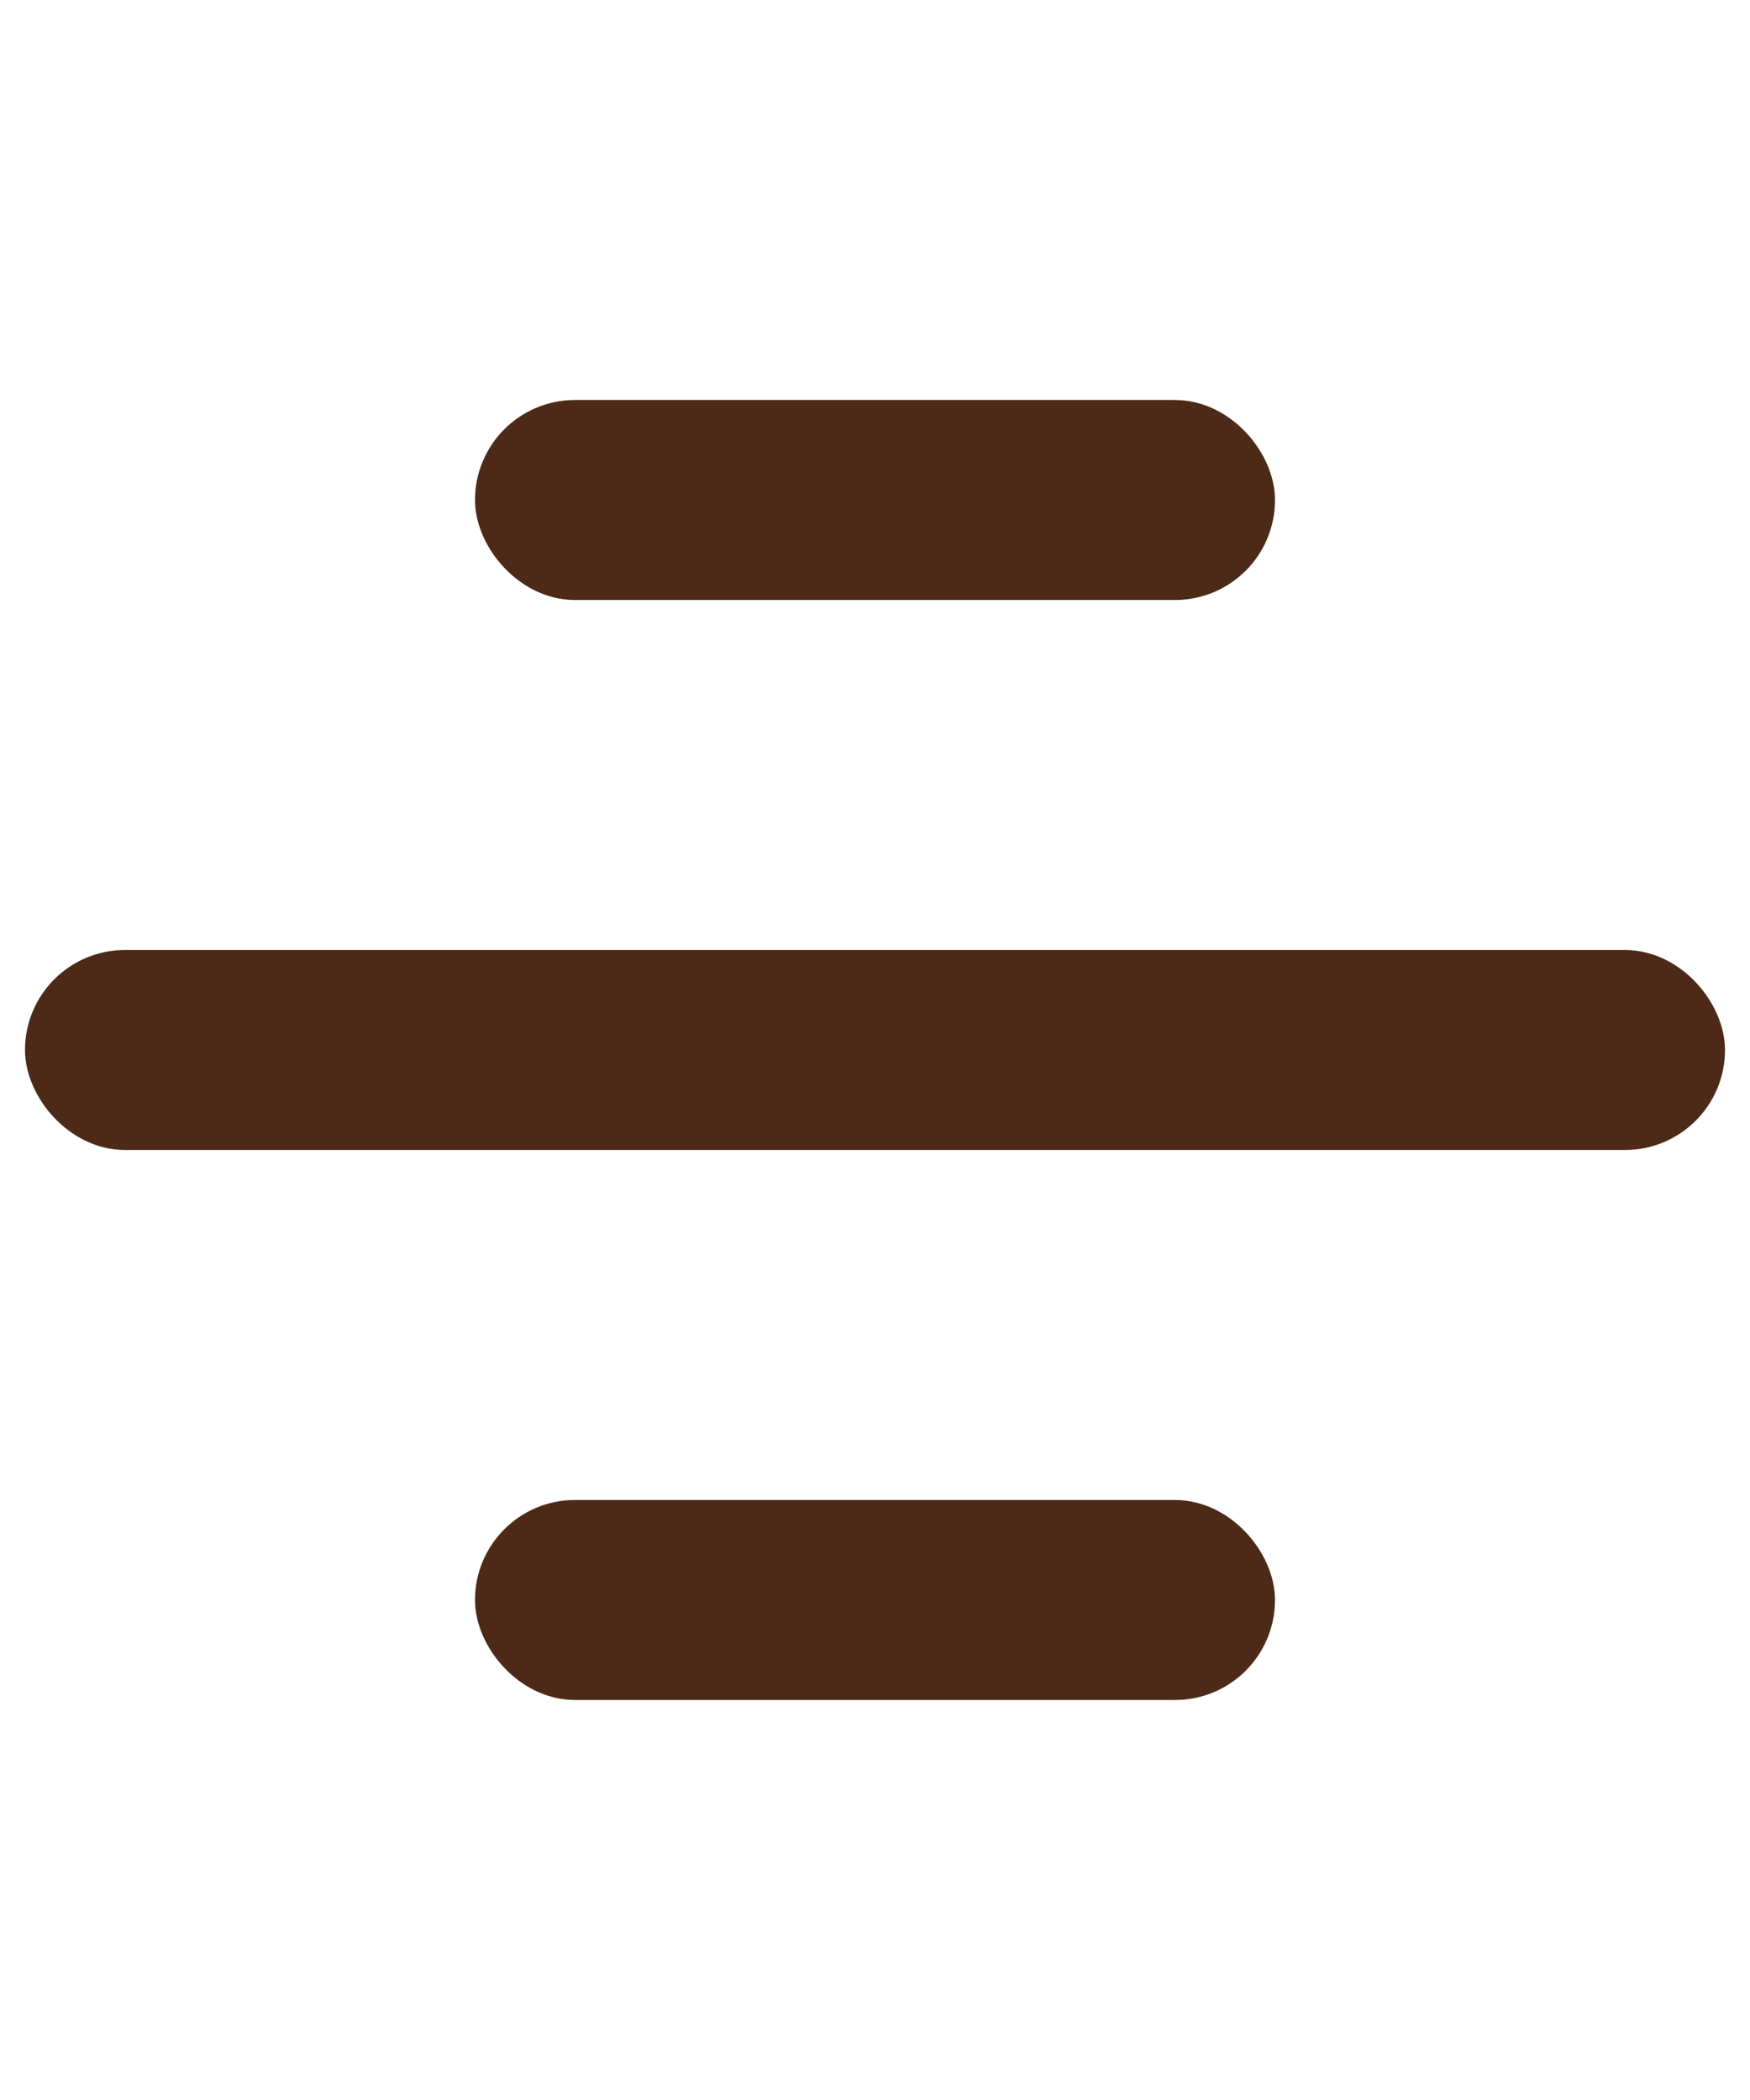
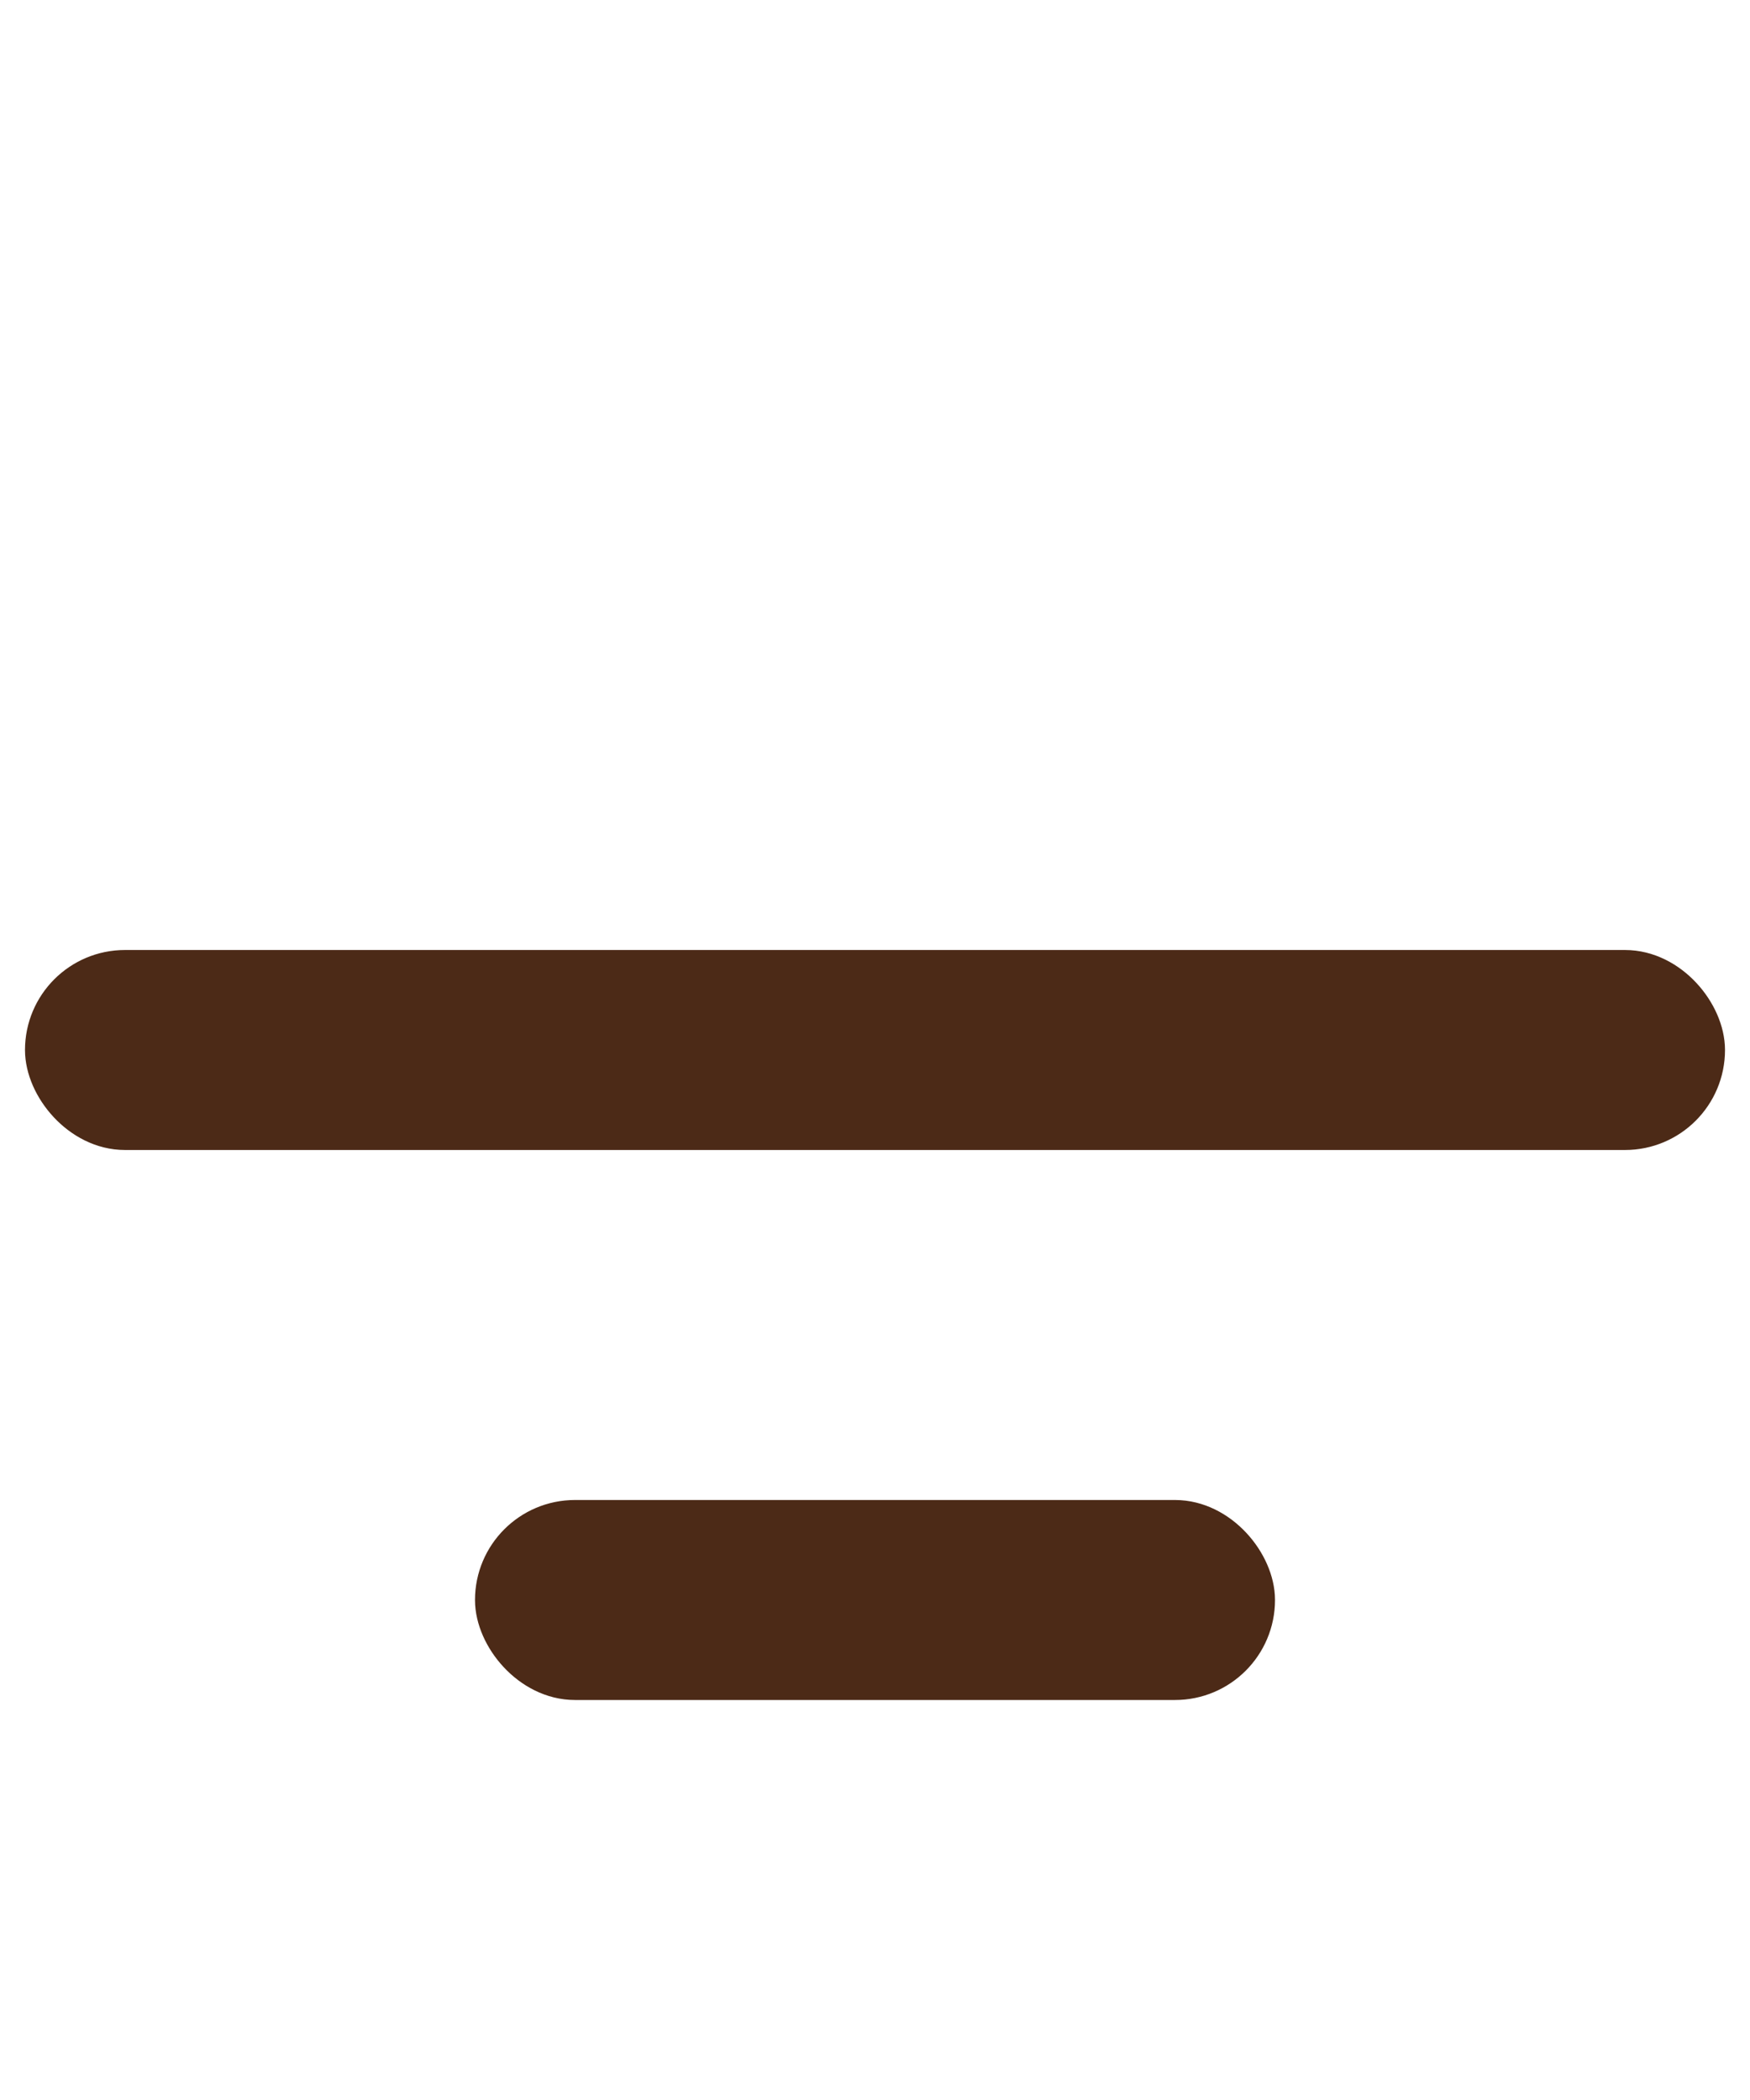
<svg xmlns="http://www.w3.org/2000/svg" width="35" height="42" viewBox="0 0 35 42" fill="none">
-   <rect x="10" y="8.5" width="15" height="3" rx="1.5" fill="#4C2A17" stroke="#4C2A17" />
  <rect x="1" y="19.5" width="33" height="3" rx="1.5" fill="#4C2A17" stroke="#4C2A17" />
  <rect x="10" y="30.5" width="15" height="3" rx="1.5" fill="#4C2A17" stroke="#4C2A17" />
</svg>